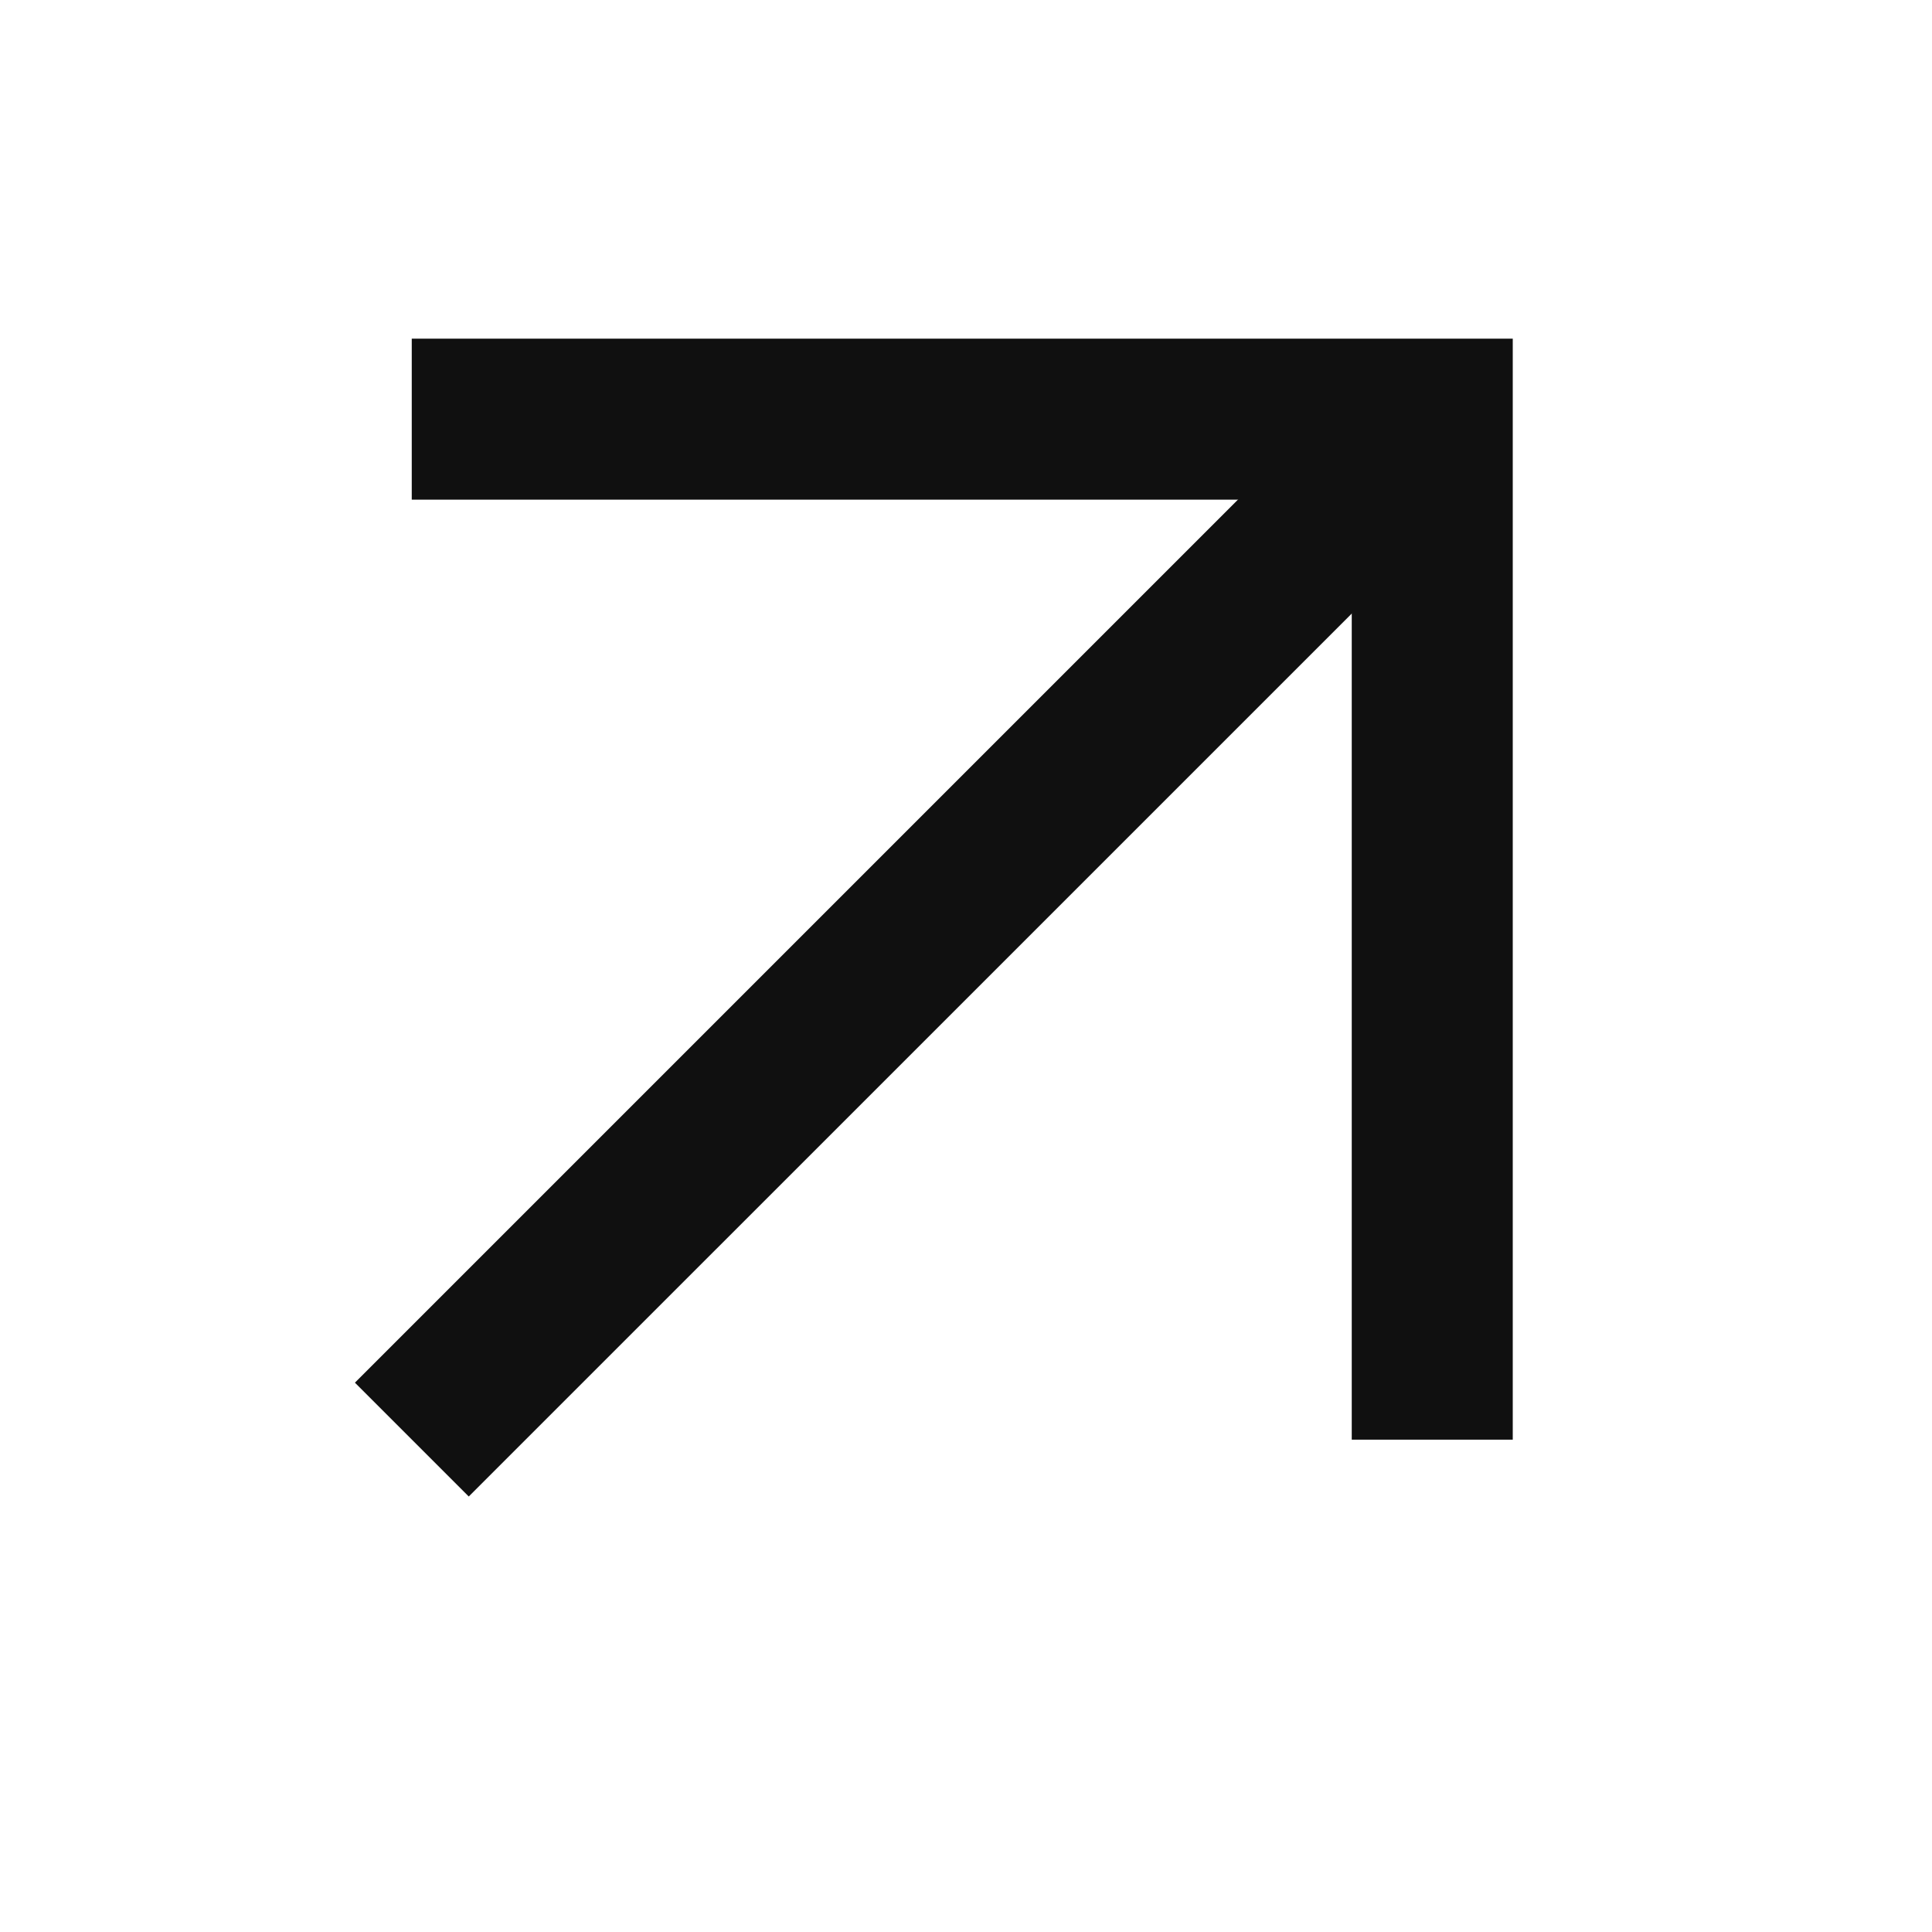
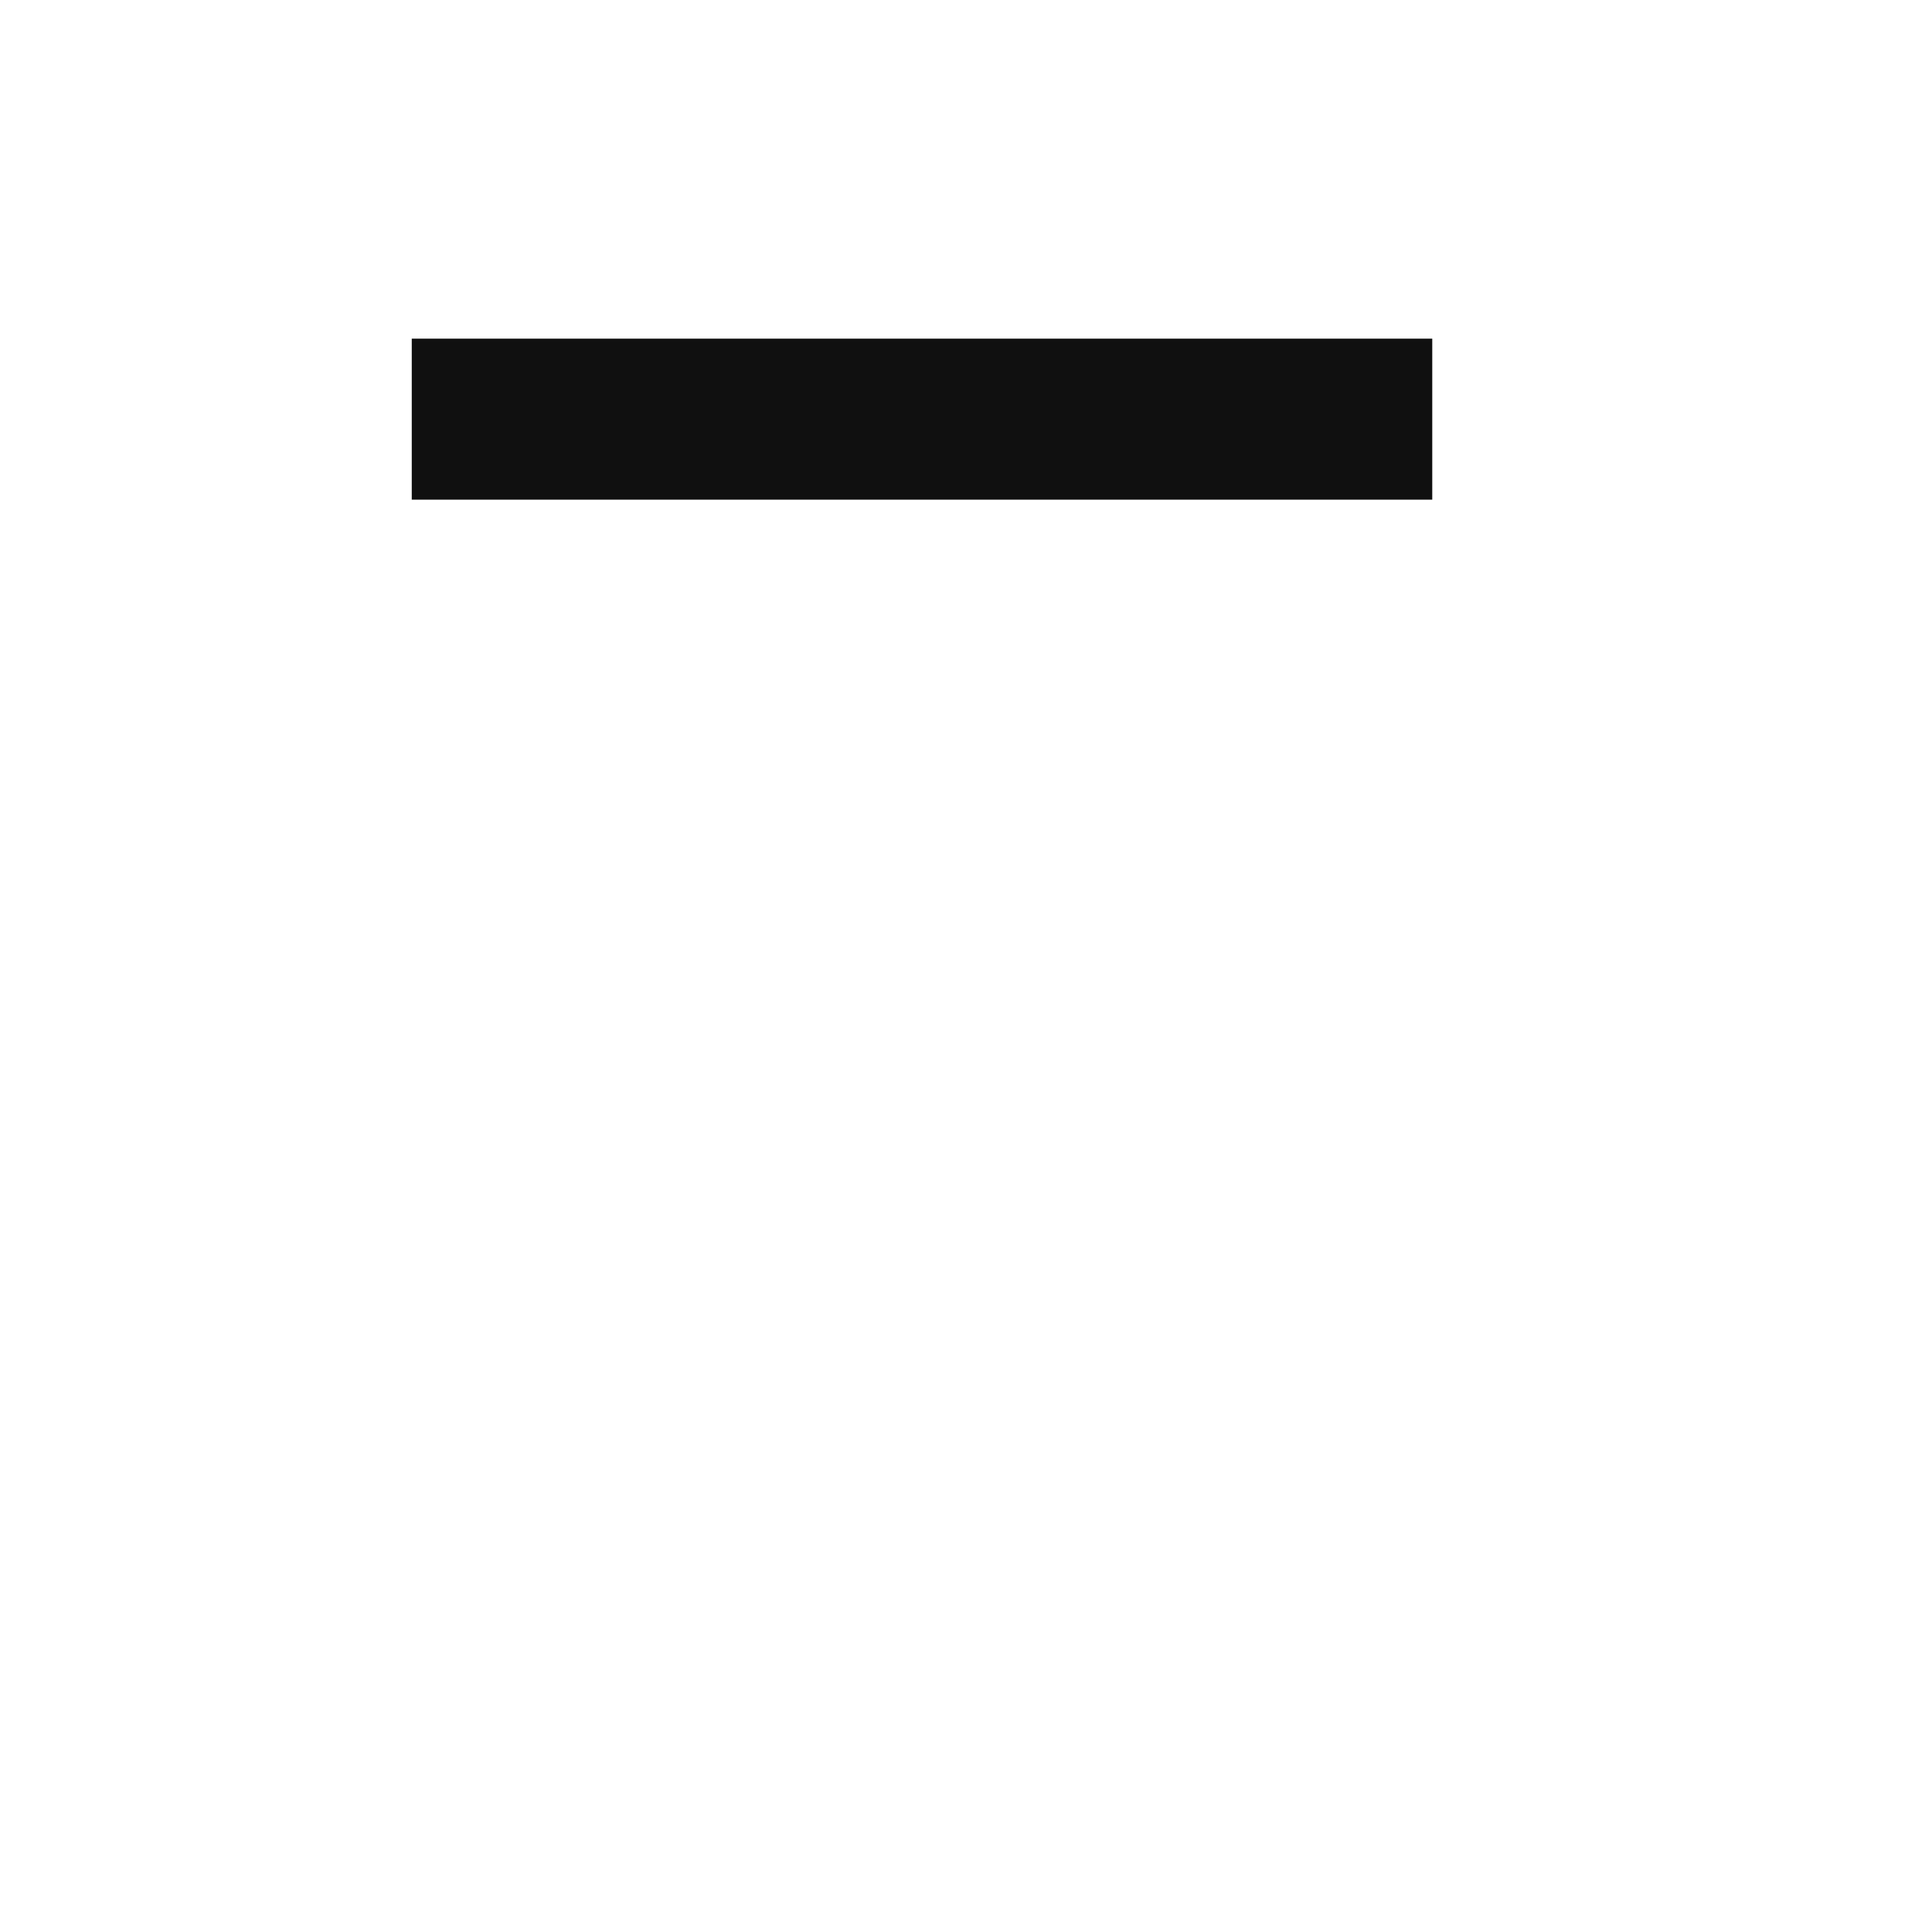
<svg xmlns="http://www.w3.org/2000/svg" width="24" height="24" viewBox="0 0 24 24" fill="none">
  <path d="M17.792 5.207L5.116 17.883L17.792 5.207Z" fill="#101010" />
-   <path d="M17.8 5.2L5.116 17.883L17.792 5.207" stroke="#101010" stroke-width="2" stroke-miterlimit="10" />
-   <path d="M5.115 5.207L17.792 5.207L17.792 17.884" stroke="#101010" stroke-width="2" stroke-miterlimit="10" />
+   <path d="M5.115 5.207L17.792 5.207" stroke="#101010" stroke-width="2" stroke-miterlimit="10" />
</svg>